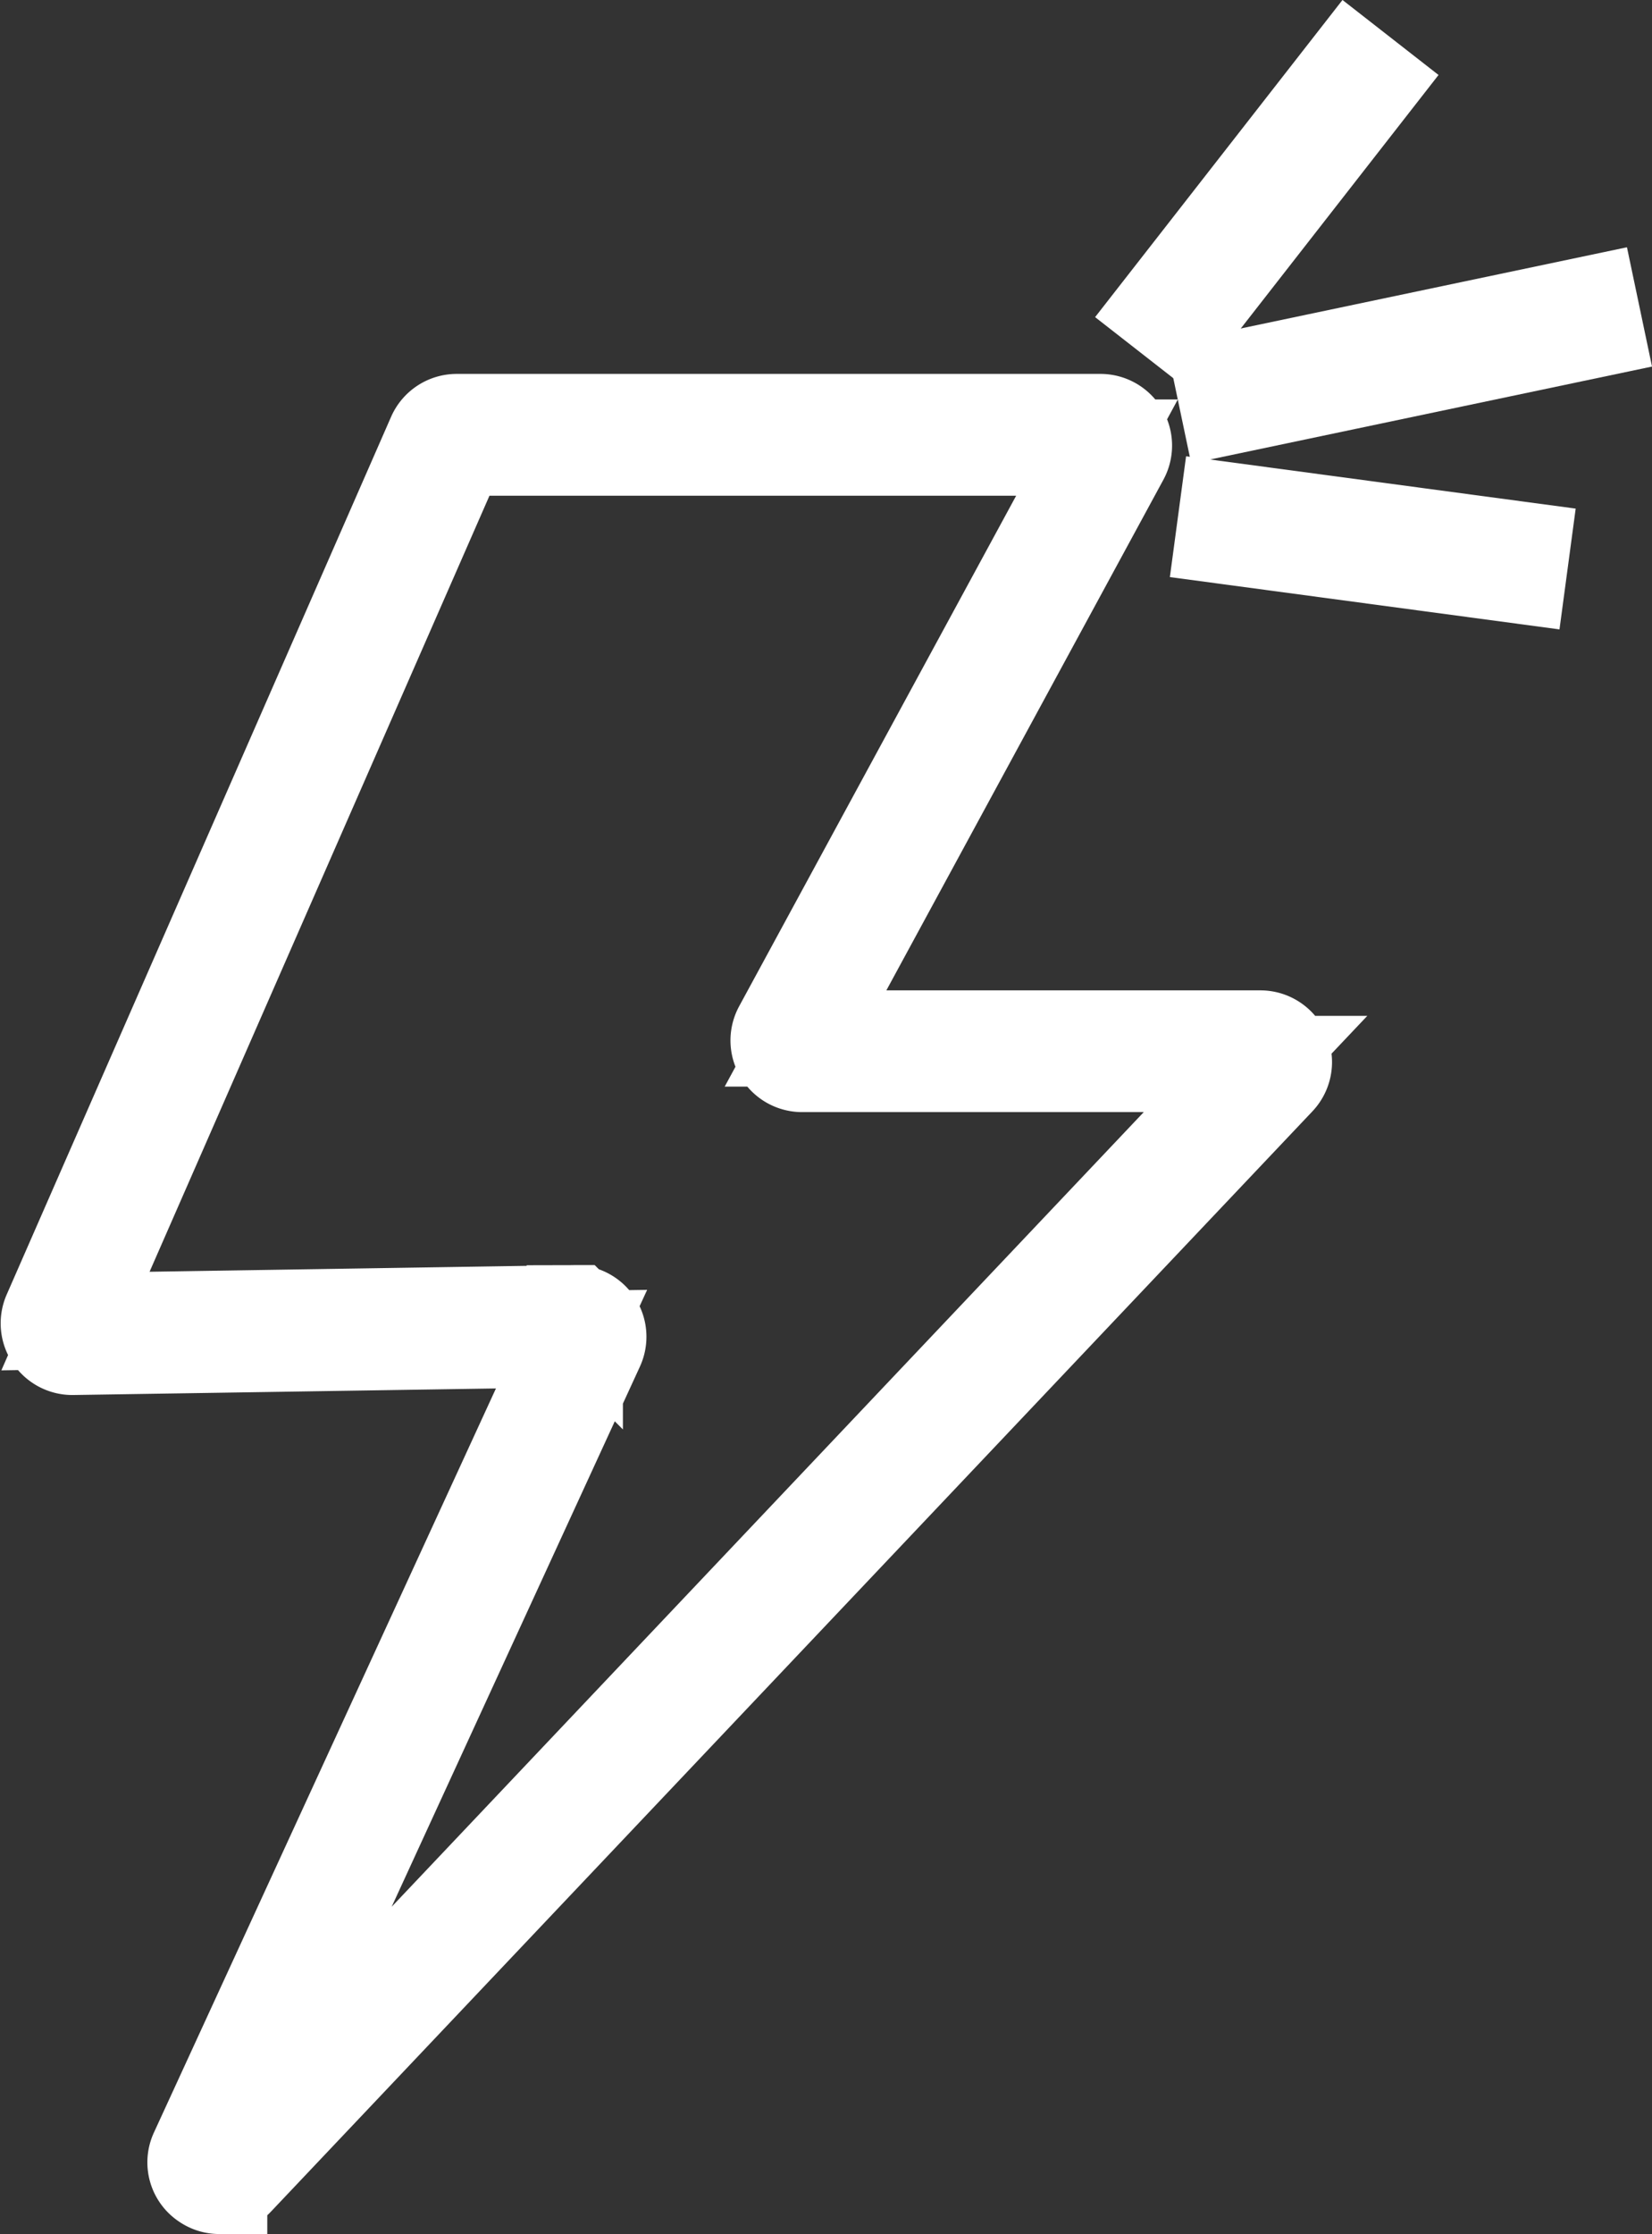
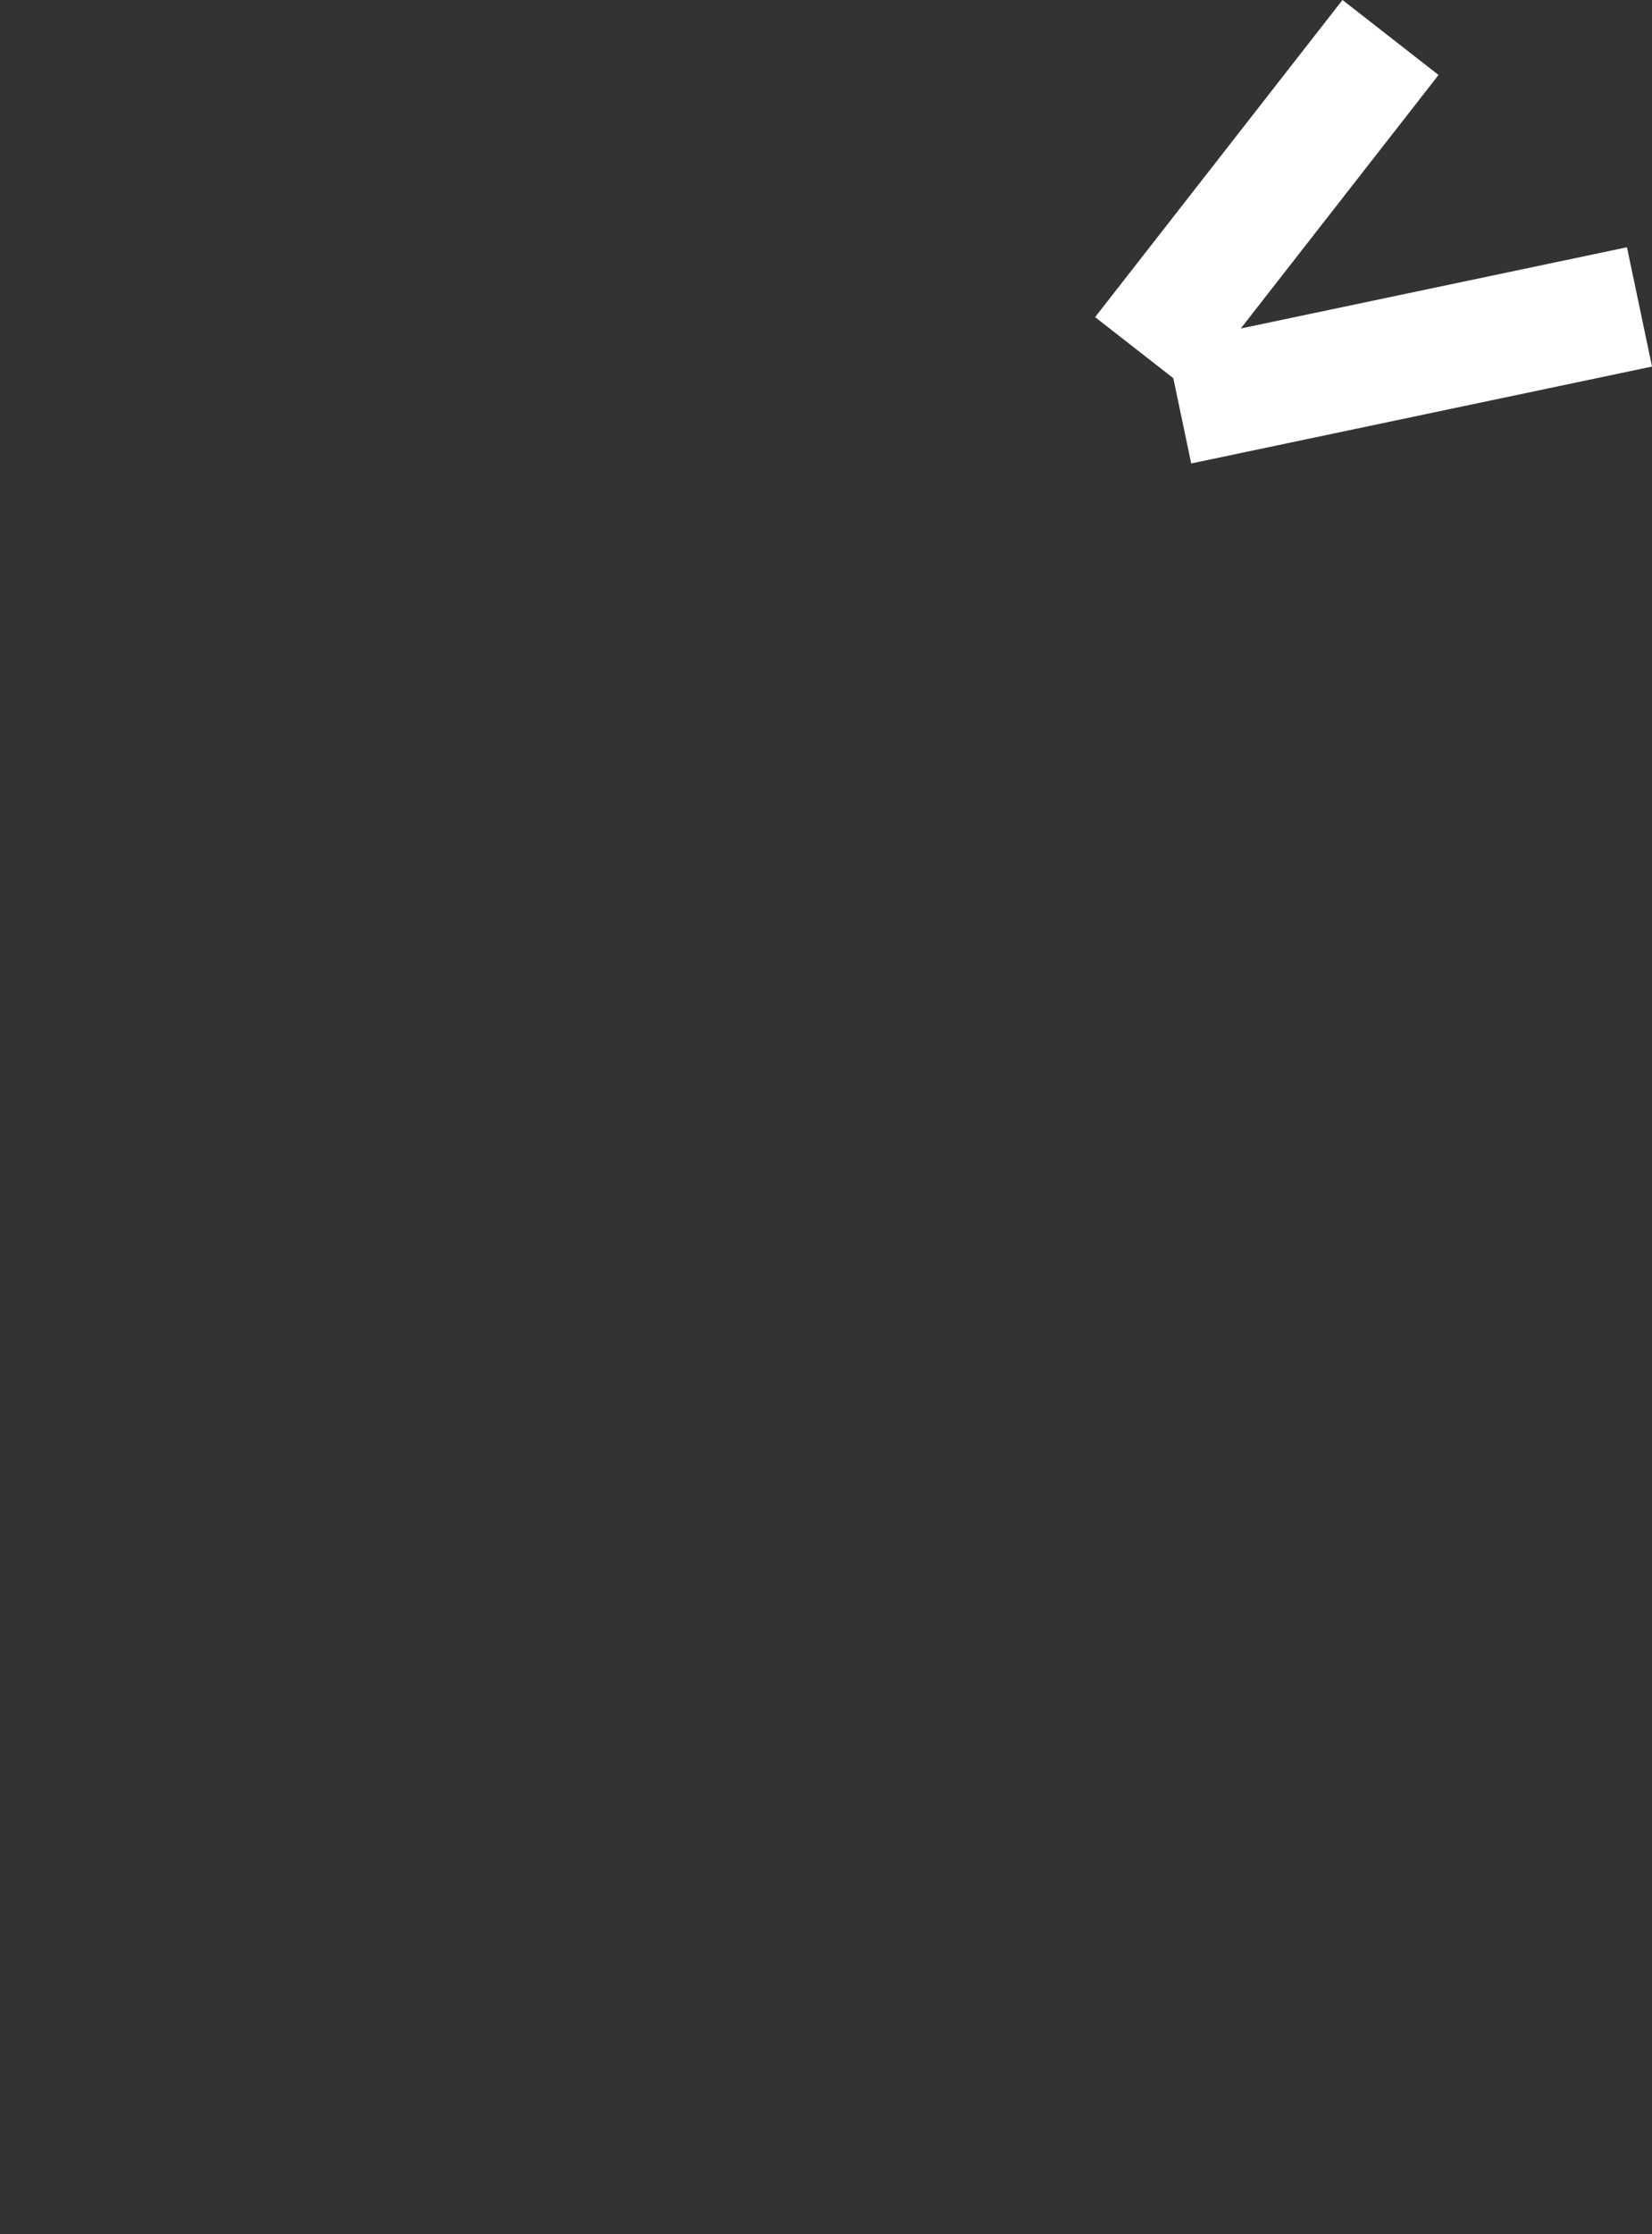
<svg xmlns="http://www.w3.org/2000/svg" width="34.347" height="46.425" viewBox="0 0 34.347 46.425">
  <rect x="0" y="0" width="34.347" height="46.425" fill="#333333" stroke="none" />
  <g id="Capa_2" data-name="Capa 2" transform="translate(1.016 1.392)">
-     <path id="Path_856" data-name="Path 856" d="M3.541,78.144a.485.485,0,0,1-.275-.087.48.48,0,0,1-.171-.609l7.772-16.9L.495,60.709a.49.49,0,0,1-.456-.686l7.992-18.24a.49.49,0,0,1,.448-.293H21.863a.489.489,0,0,1,.43.723L15.732,54.3h9.458a.49.49,0,0,1,.355.826L3.894,77.988a.483.483,0,0,1-.353.155Zm7.394-18.134a.488.488,0,0,1,.444.693L3.688,77.43l21.4-22.6H15.661a.489.489,0,0,1-.43-.723l6.561-12.086H8.507L.553,60.172l10.374-.163h.007Z" transform="translate(0 -34.112)" fill="#fff" stroke="#fff" stroke-width="2" />
    <rect id="Rectangle_1190" data-name="Rectangle 1190" width="6.36" height="0.533" transform="translate(23.156 5.025) rotate(-52.03)" fill="#fff" stroke="#fff" stroke-width="2" />
    <rect id="Rectangle_1191" data-name="Rectangle 1191" width="7.79" height="0.533" transform="translate(24.414 6.533) rotate(-11.87)" fill="#fff" stroke="#fff" stroke-width="2" />
-     <rect id="Rectangle_1192" data-name="Rectangle 1192" width="0.533" height="6.174" transform="matrix(0.133, -0.991, 0.991, 0.133, 24.431, 9.742)" fill="#fff" stroke="#fff" stroke-width="2" />
  </g>
</svg>